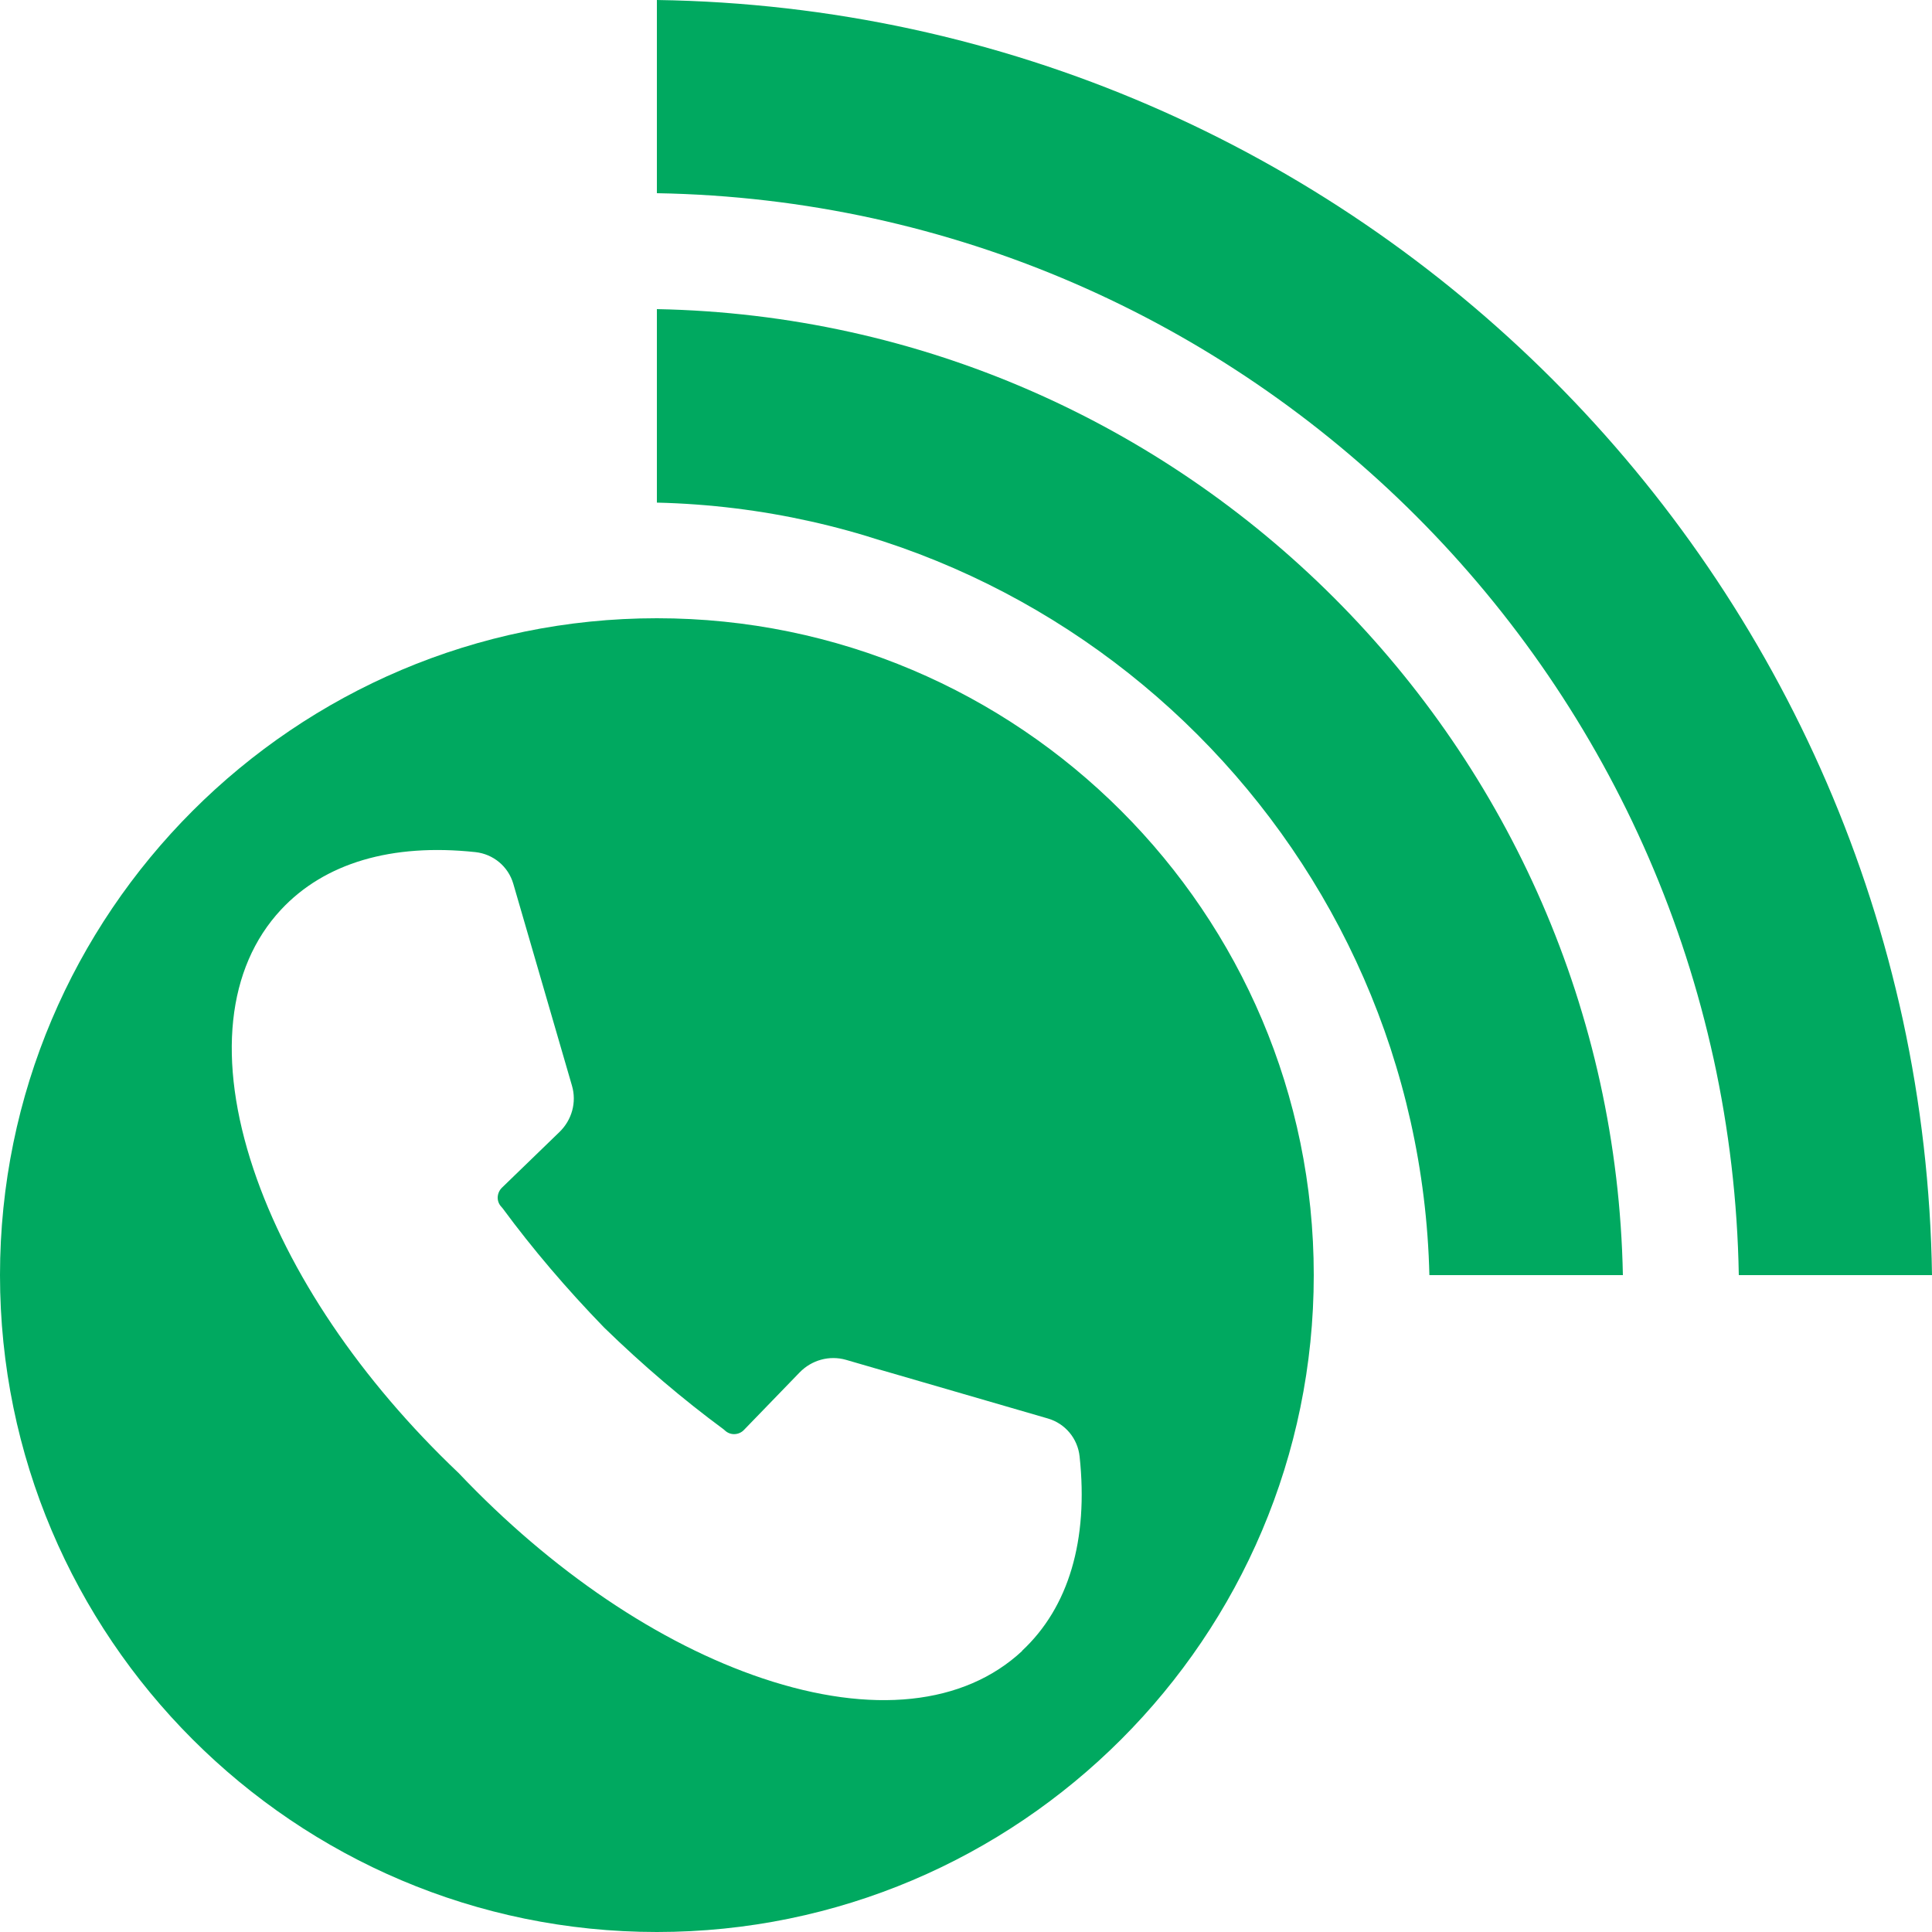
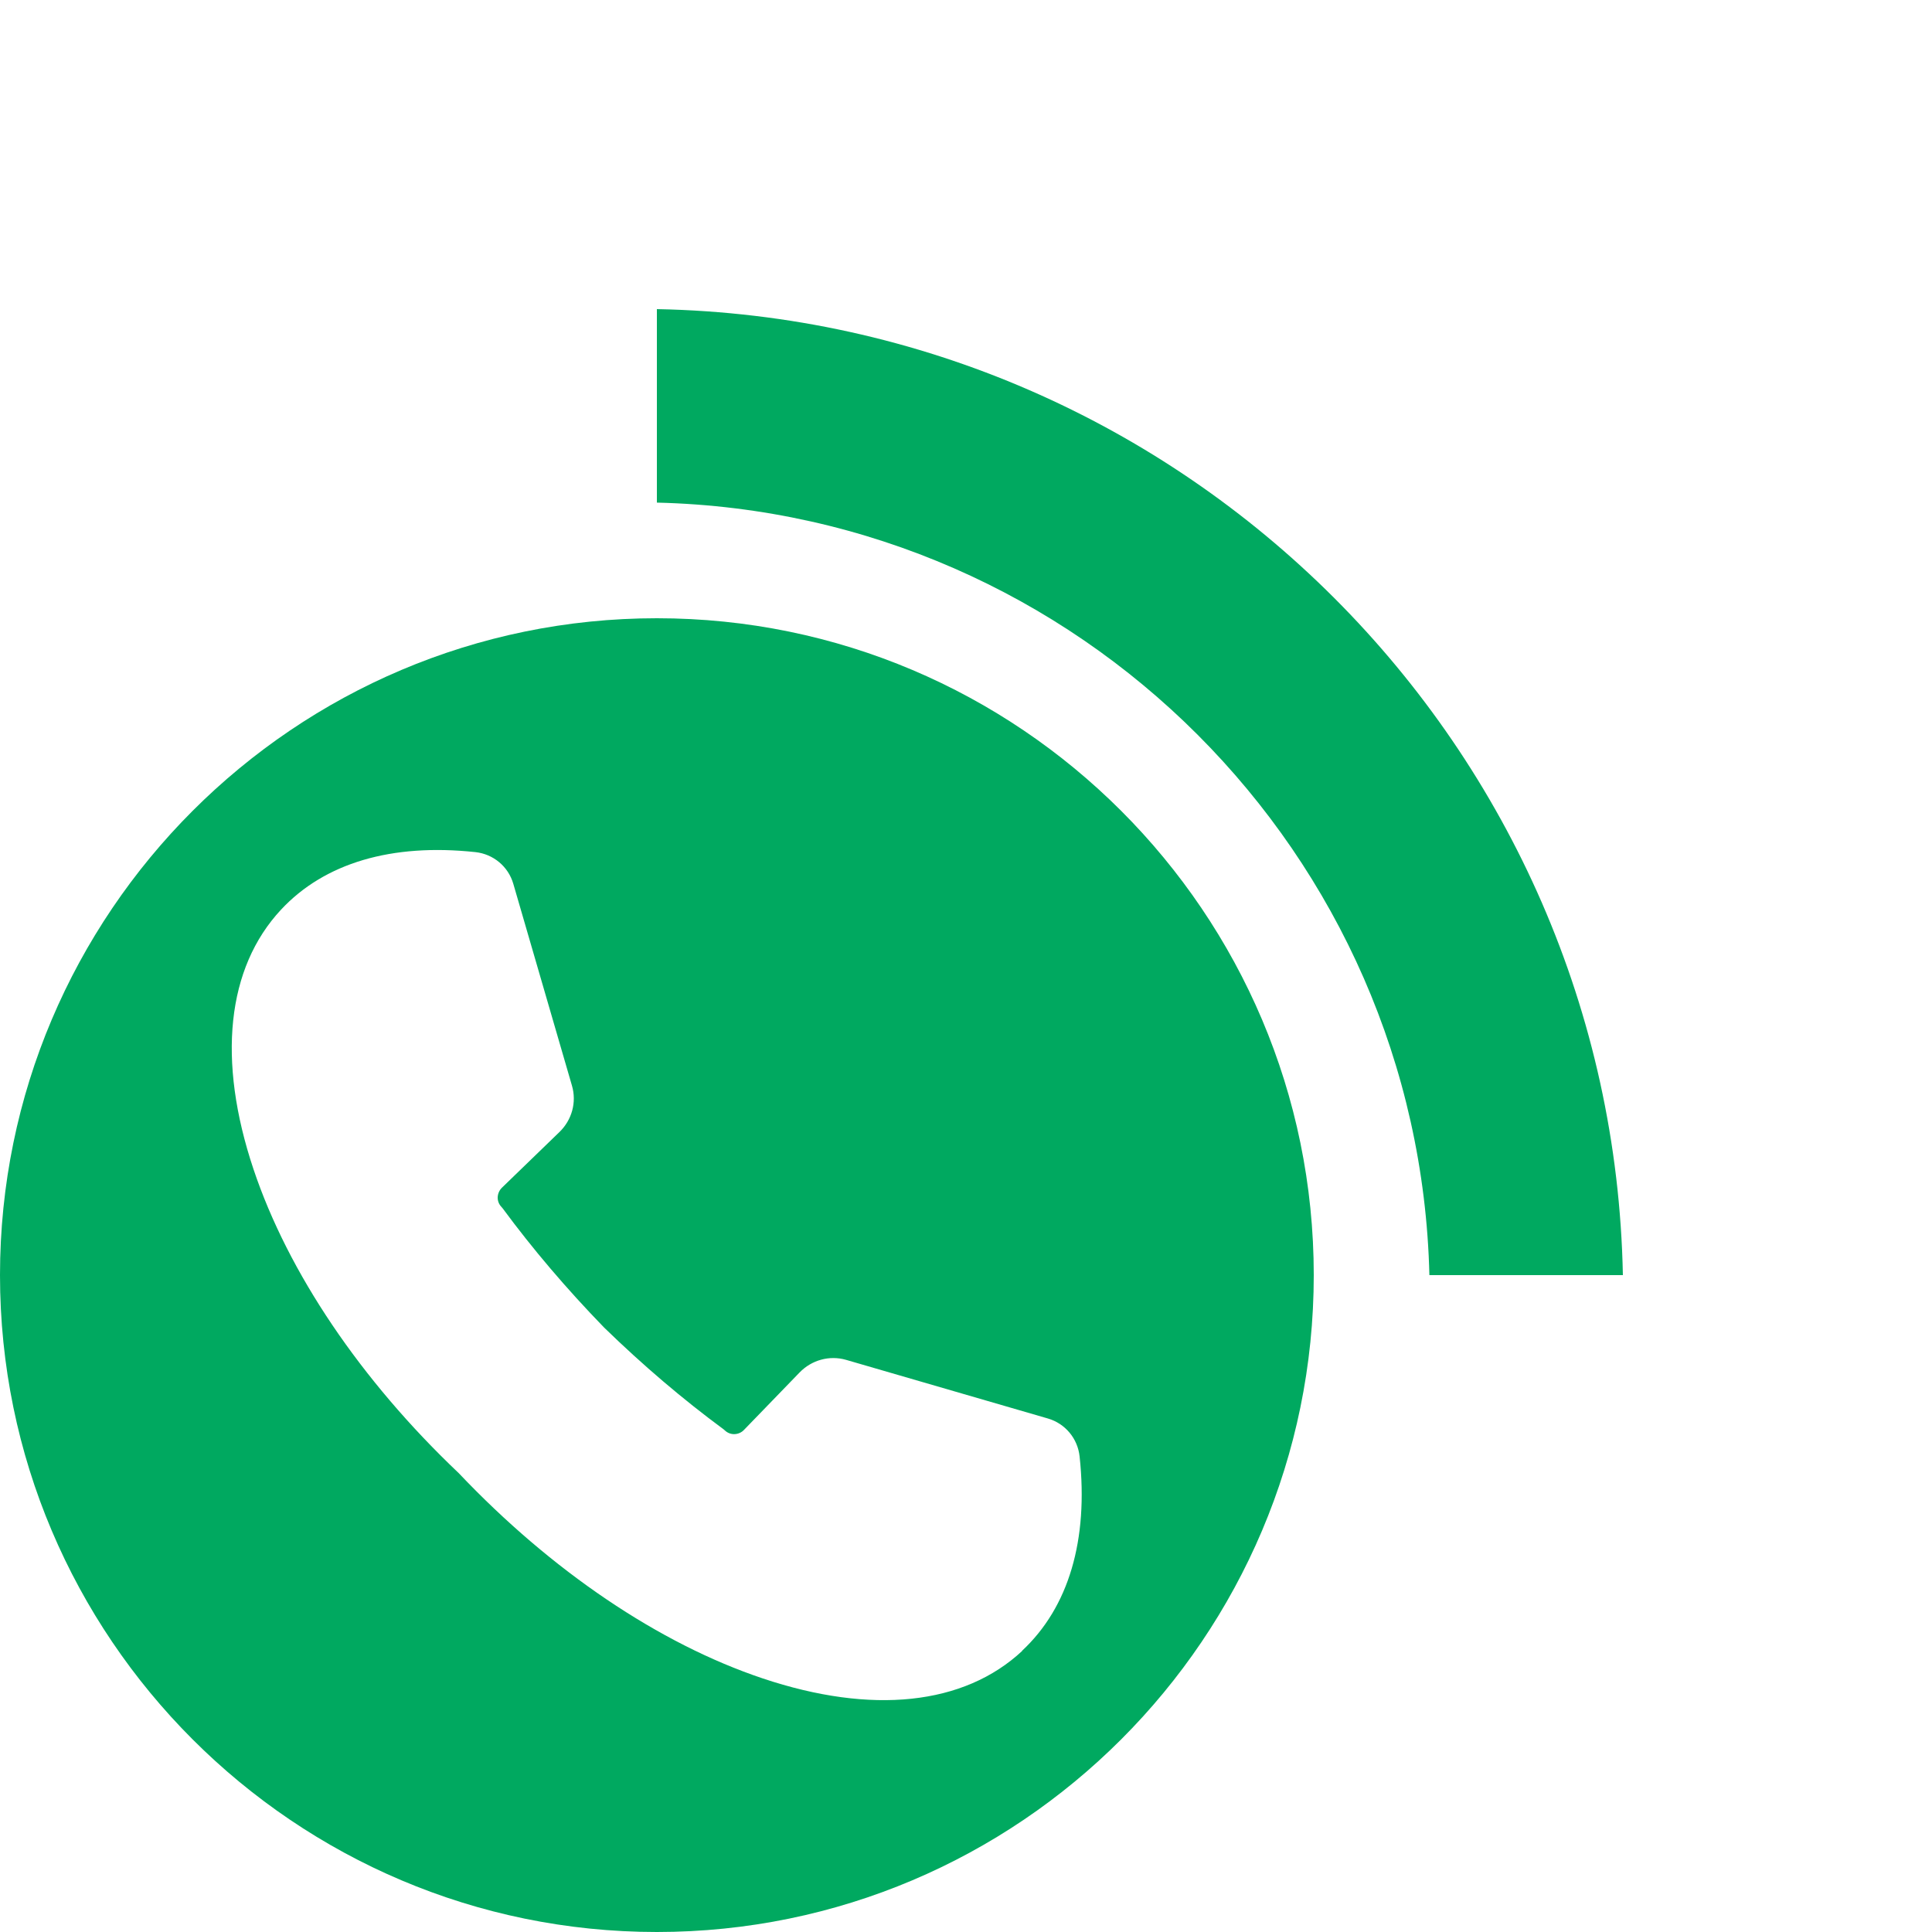
<svg xmlns="http://www.w3.org/2000/svg" id="Layer_1" version="1.1" viewBox="0 0 200 200">
  <defs>
    <style>
      .st0 {
        fill: #00a960;
      }
    </style>
  </defs>
  <path class="st0" d="M68,64C30.5,64,0,94.51,0,132s30.5,68,68,68,68-30.5,68-68-30.5-68-68-68ZM105.82,170.9c-6.03,5.62-15.57,6.63-26.86,2.85-10.72-3.59-21.86-11.12-31.47-21.25h0c-10.13-9.61-17.66-20.75-21.25-31.47-3.78-11.29-2.77-20.83,2.85-26.86,4.5-4.83,11.45-6.89,20.12-5.96,1.86.2,3.41,1.49,3.93,3.29l6.07,20.89c.5,1.71,0,3.55-1.31,4.81l-5.93,5.74c-.28.27-.43.62-.45,1-.01.38.13.73.39,1l.12.14c3.09,4.19,6.6,8.32,10.51,12.35h0c4.03,3.92,8.16,7.43,12.35,10.52l.14.12c.27.26.62.4,1,.39.38-.01.74-.17,1-.45l5.74-5.93c1.26-1.3,3.1-1.8,4.81-1.31l20.89,6.07c1.8.52,3.09,2.07,3.29,3.93.93,8.66-1.13,15.62-5.96,20.12Z" />
-   <path class="st0" d="M68,0v20c61.29,1.05,110.94,50.7,112,112h20C198.94,59.68,140.31,1.06,68,0Z" />
  <path class="st0" d="M68,32v20.03c43.64,1.04,78.92,36.33,79.97,79.97h20.03c-1.06-54.68-45.33-98.95-100-100Z" />
</svg>